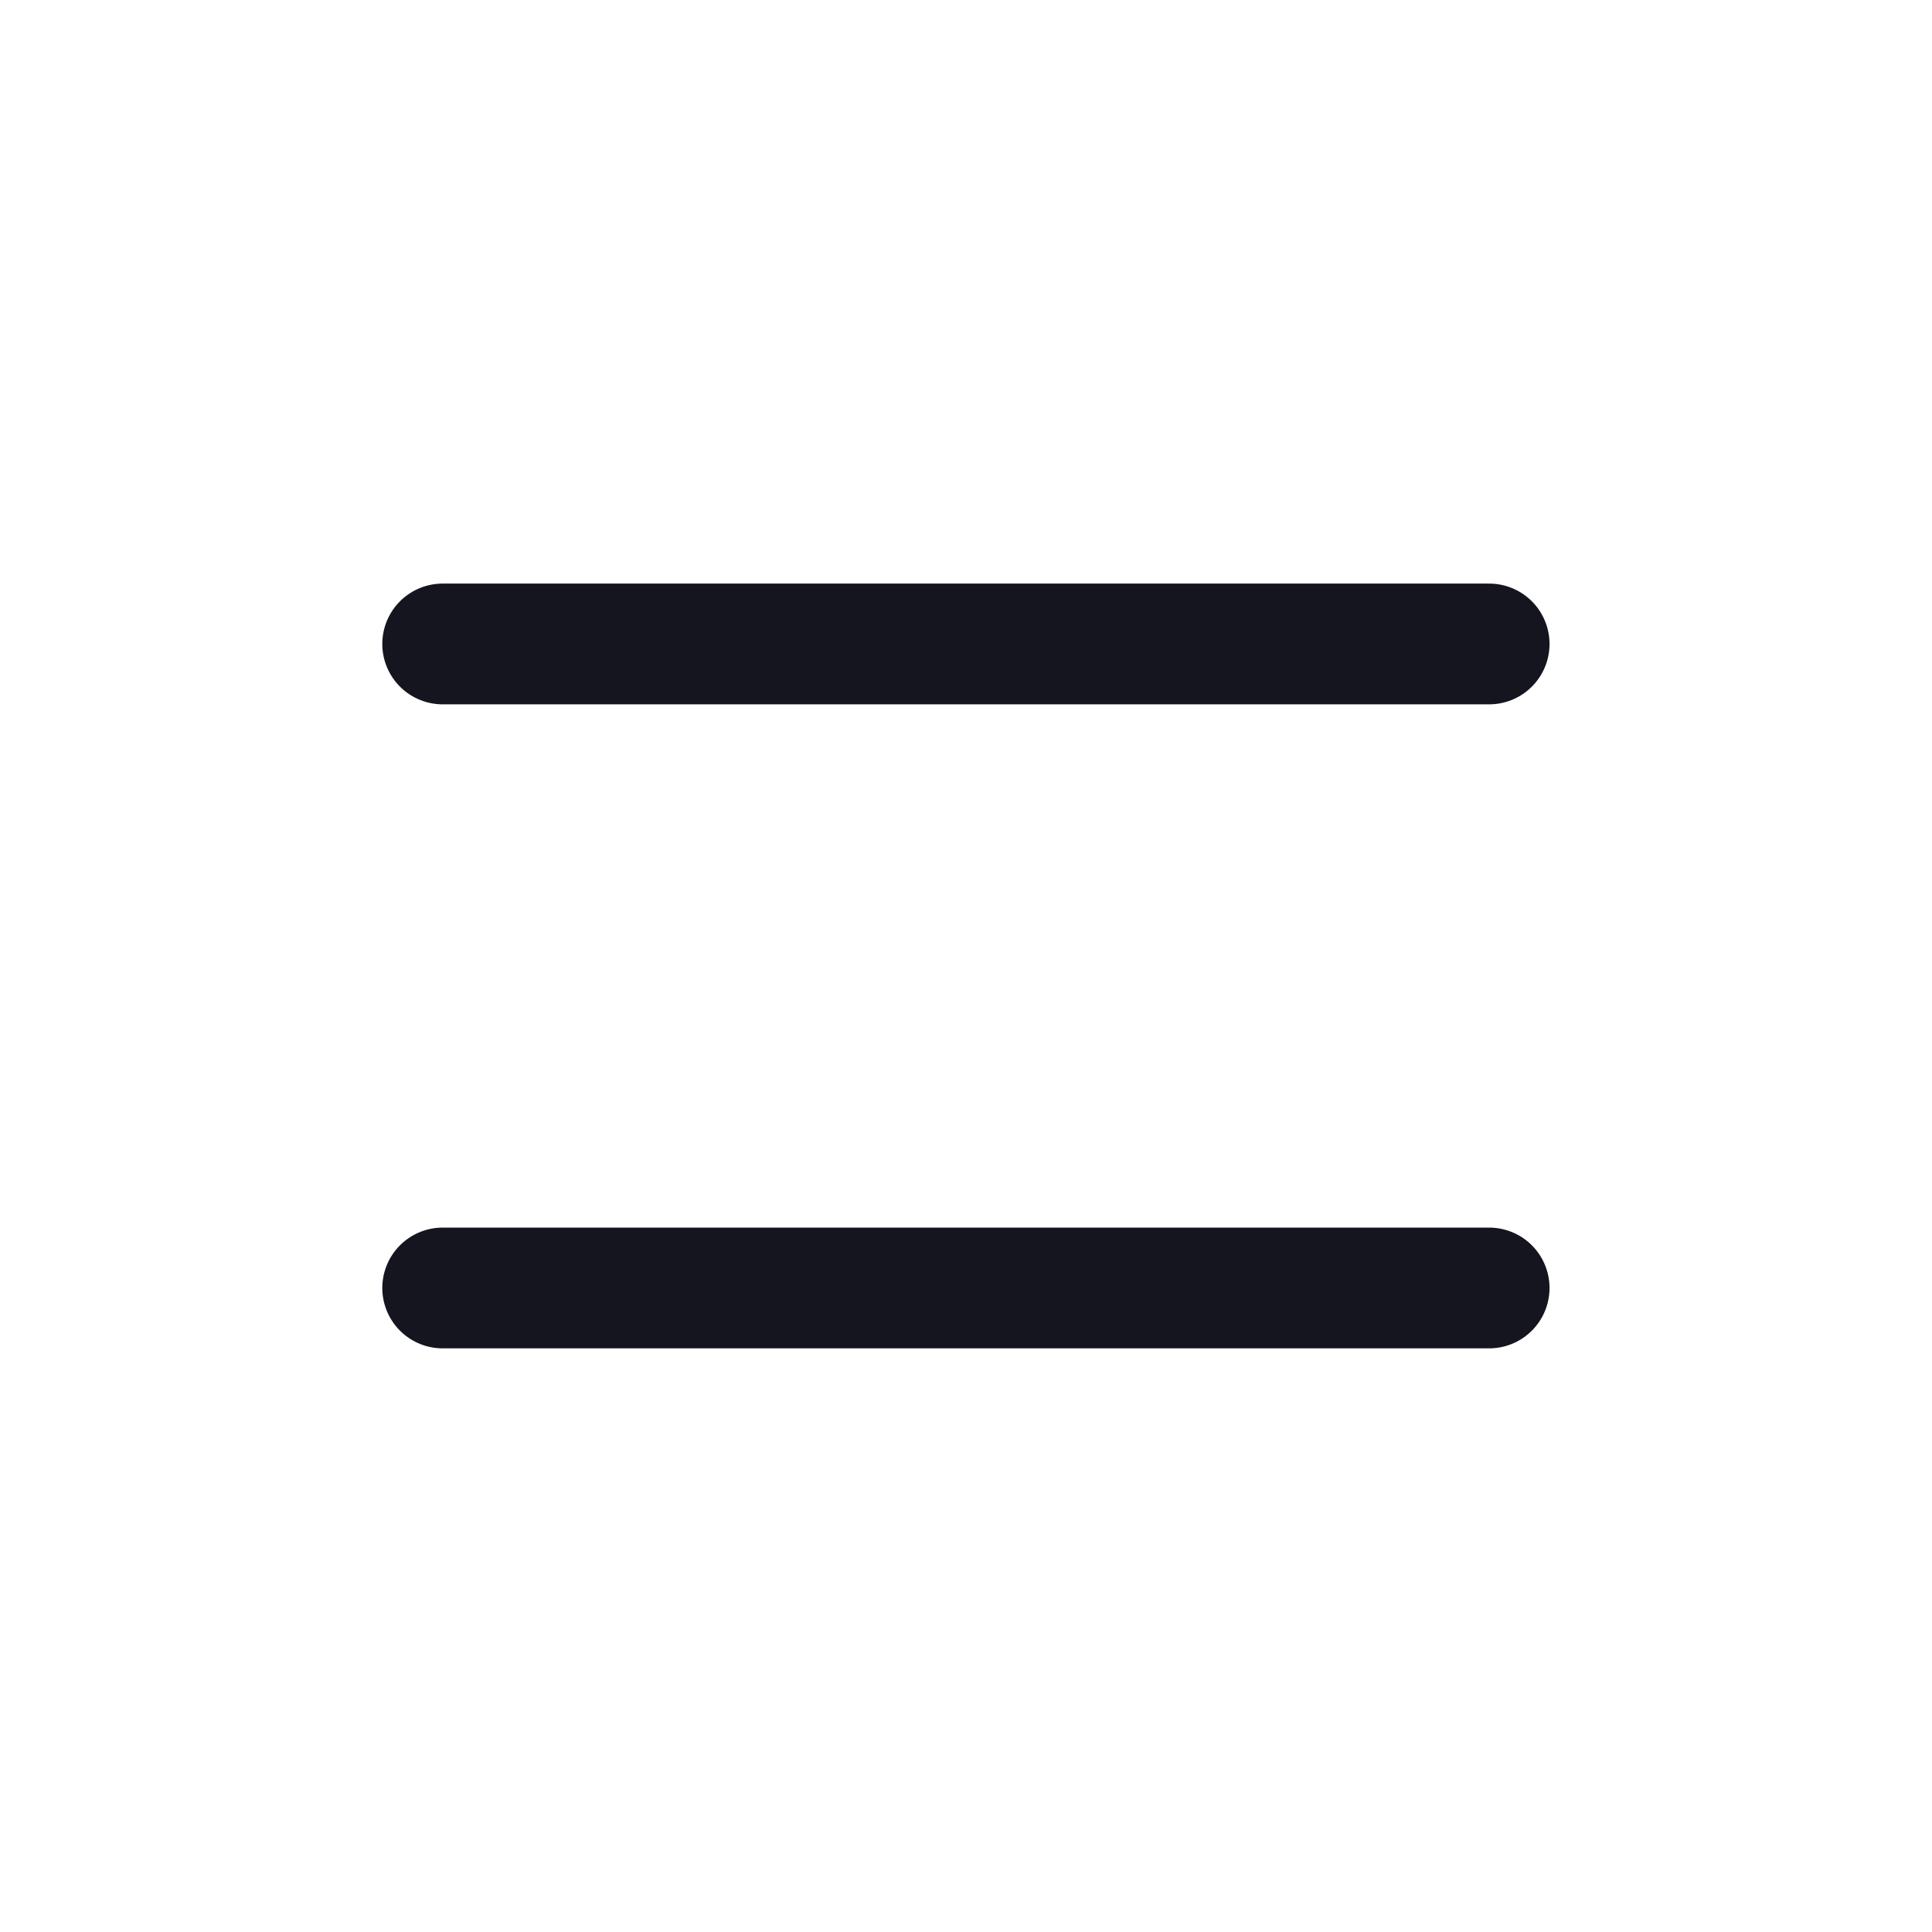
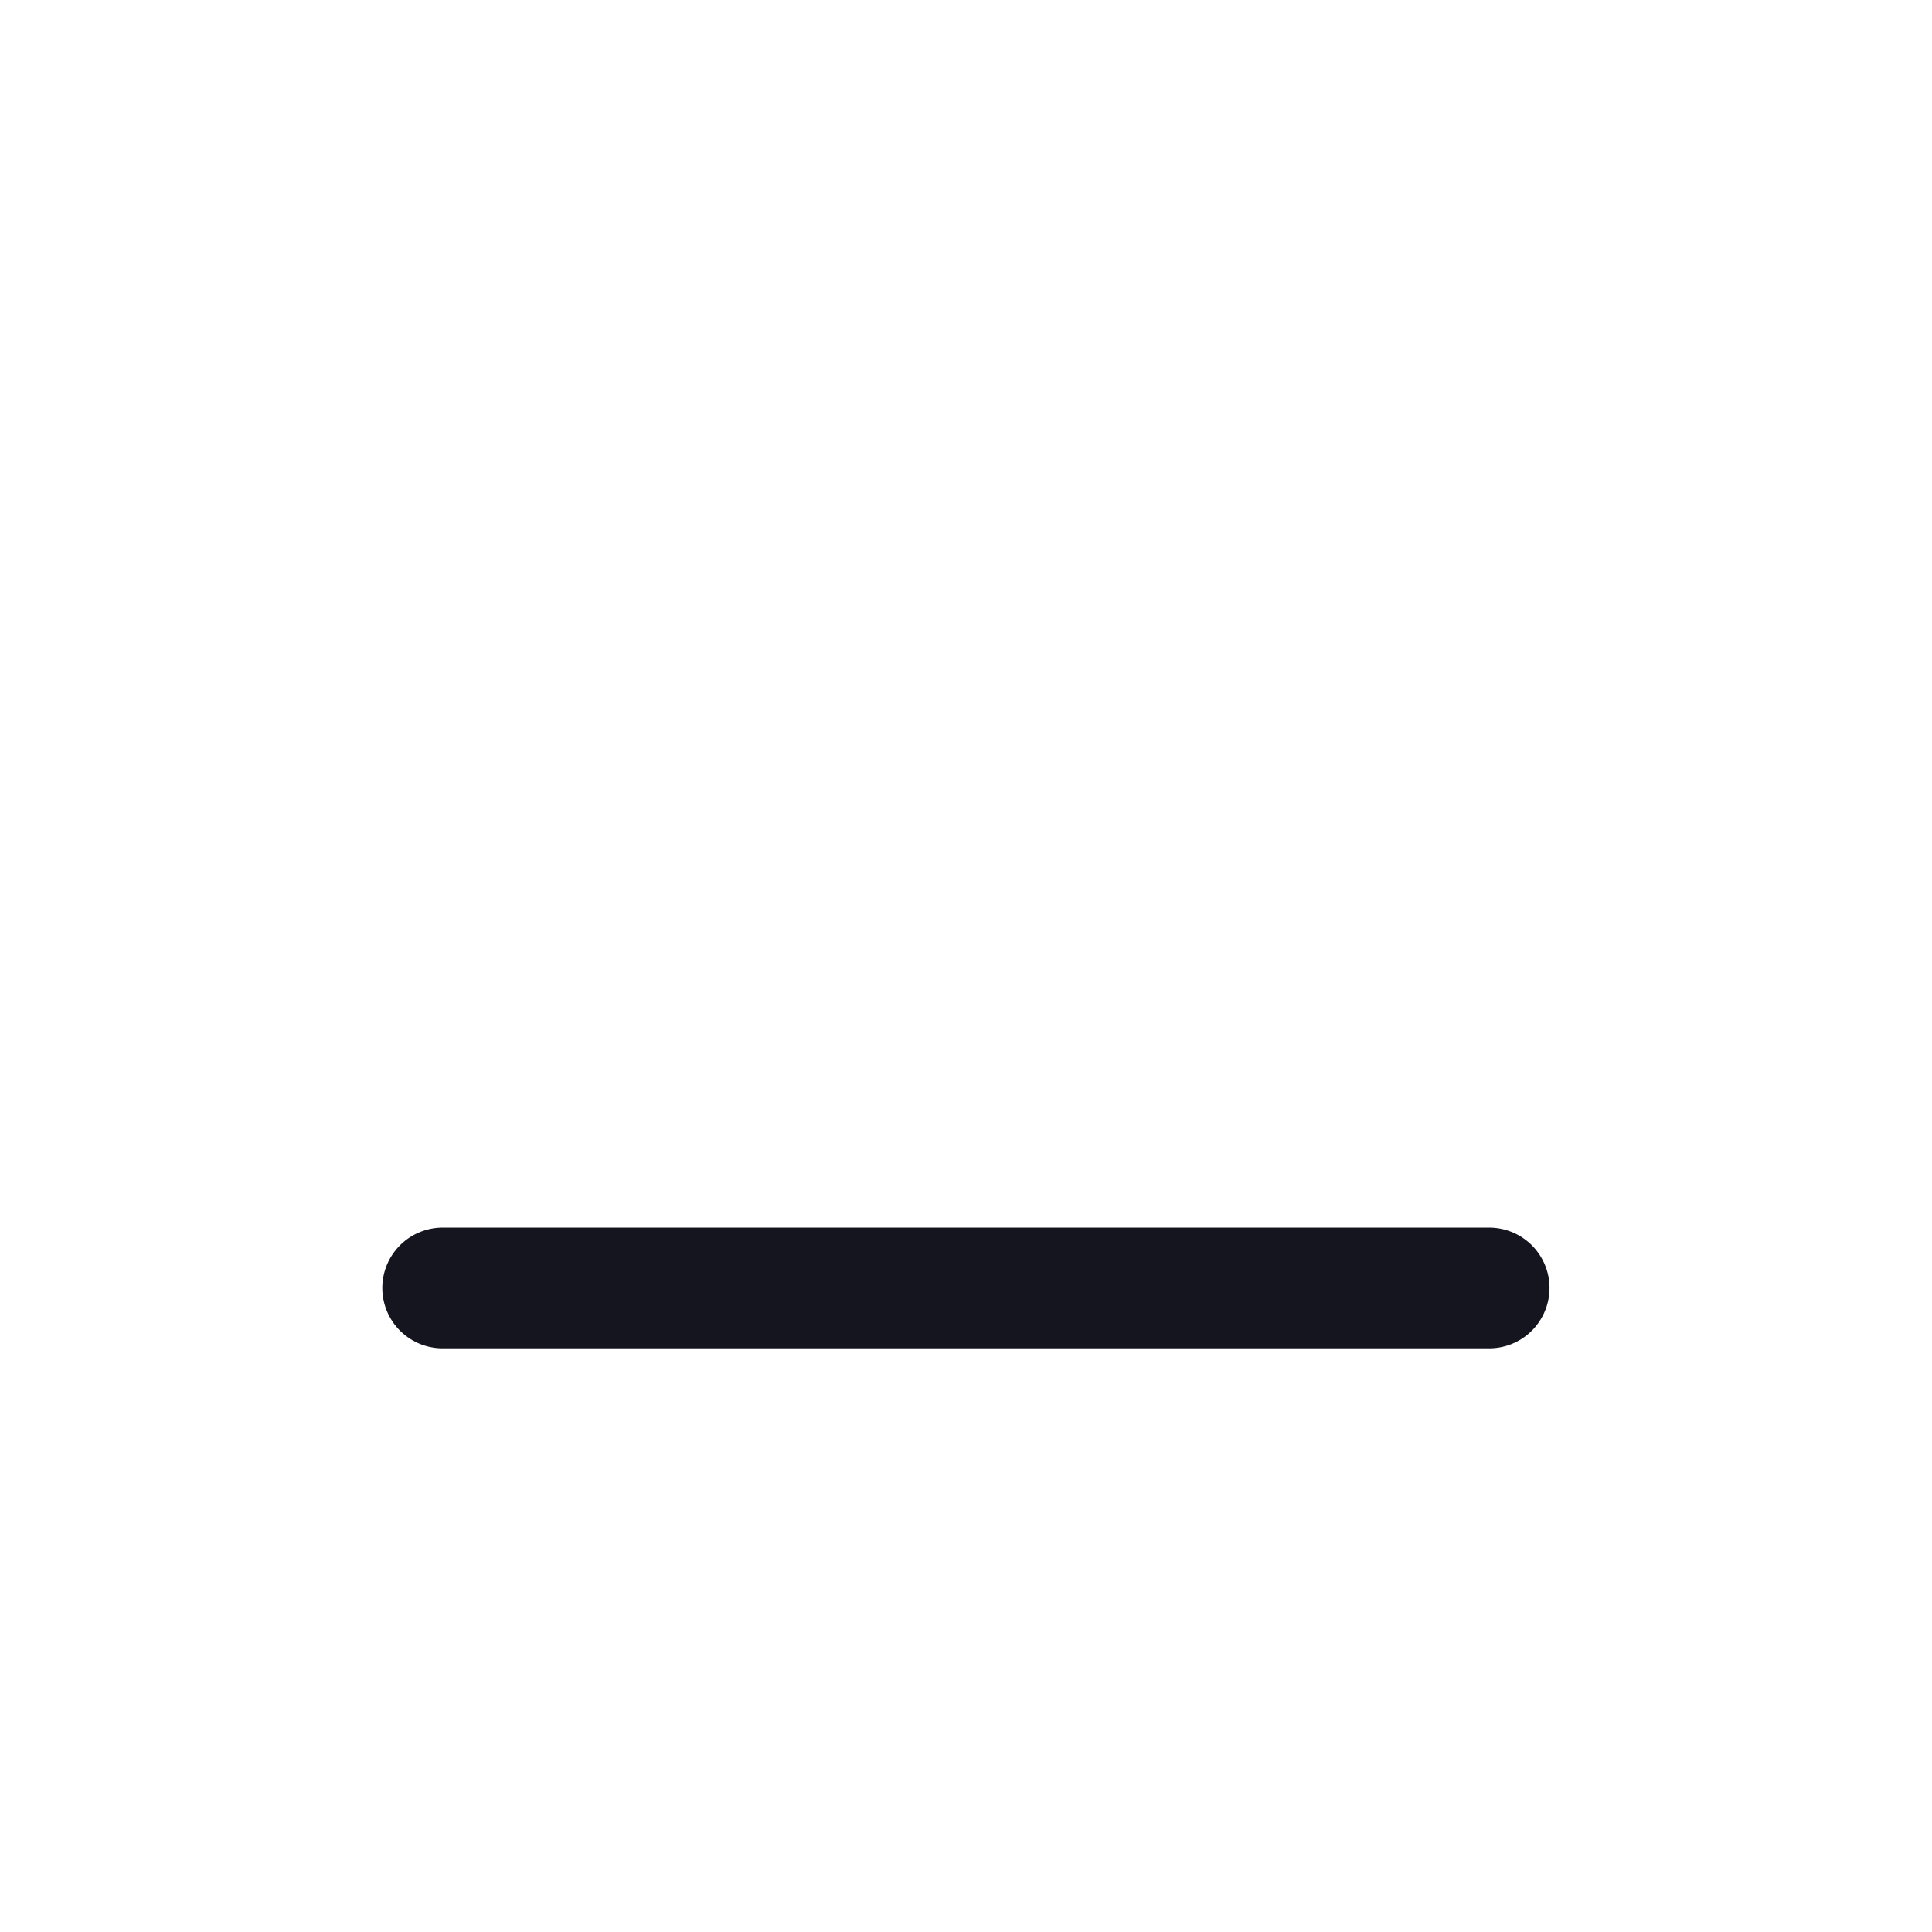
<svg xmlns="http://www.w3.org/2000/svg" width="32" height="32" viewBox="0 0 32 32" fill="none">
-   <path d="M7.332 10.666H24.665" stroke="#15151F" stroke-width="2" stroke-linecap="round" />
  <path d="M7.332 21.333H24.665" stroke="#15151F" stroke-width="2" stroke-linecap="round" />
</svg>